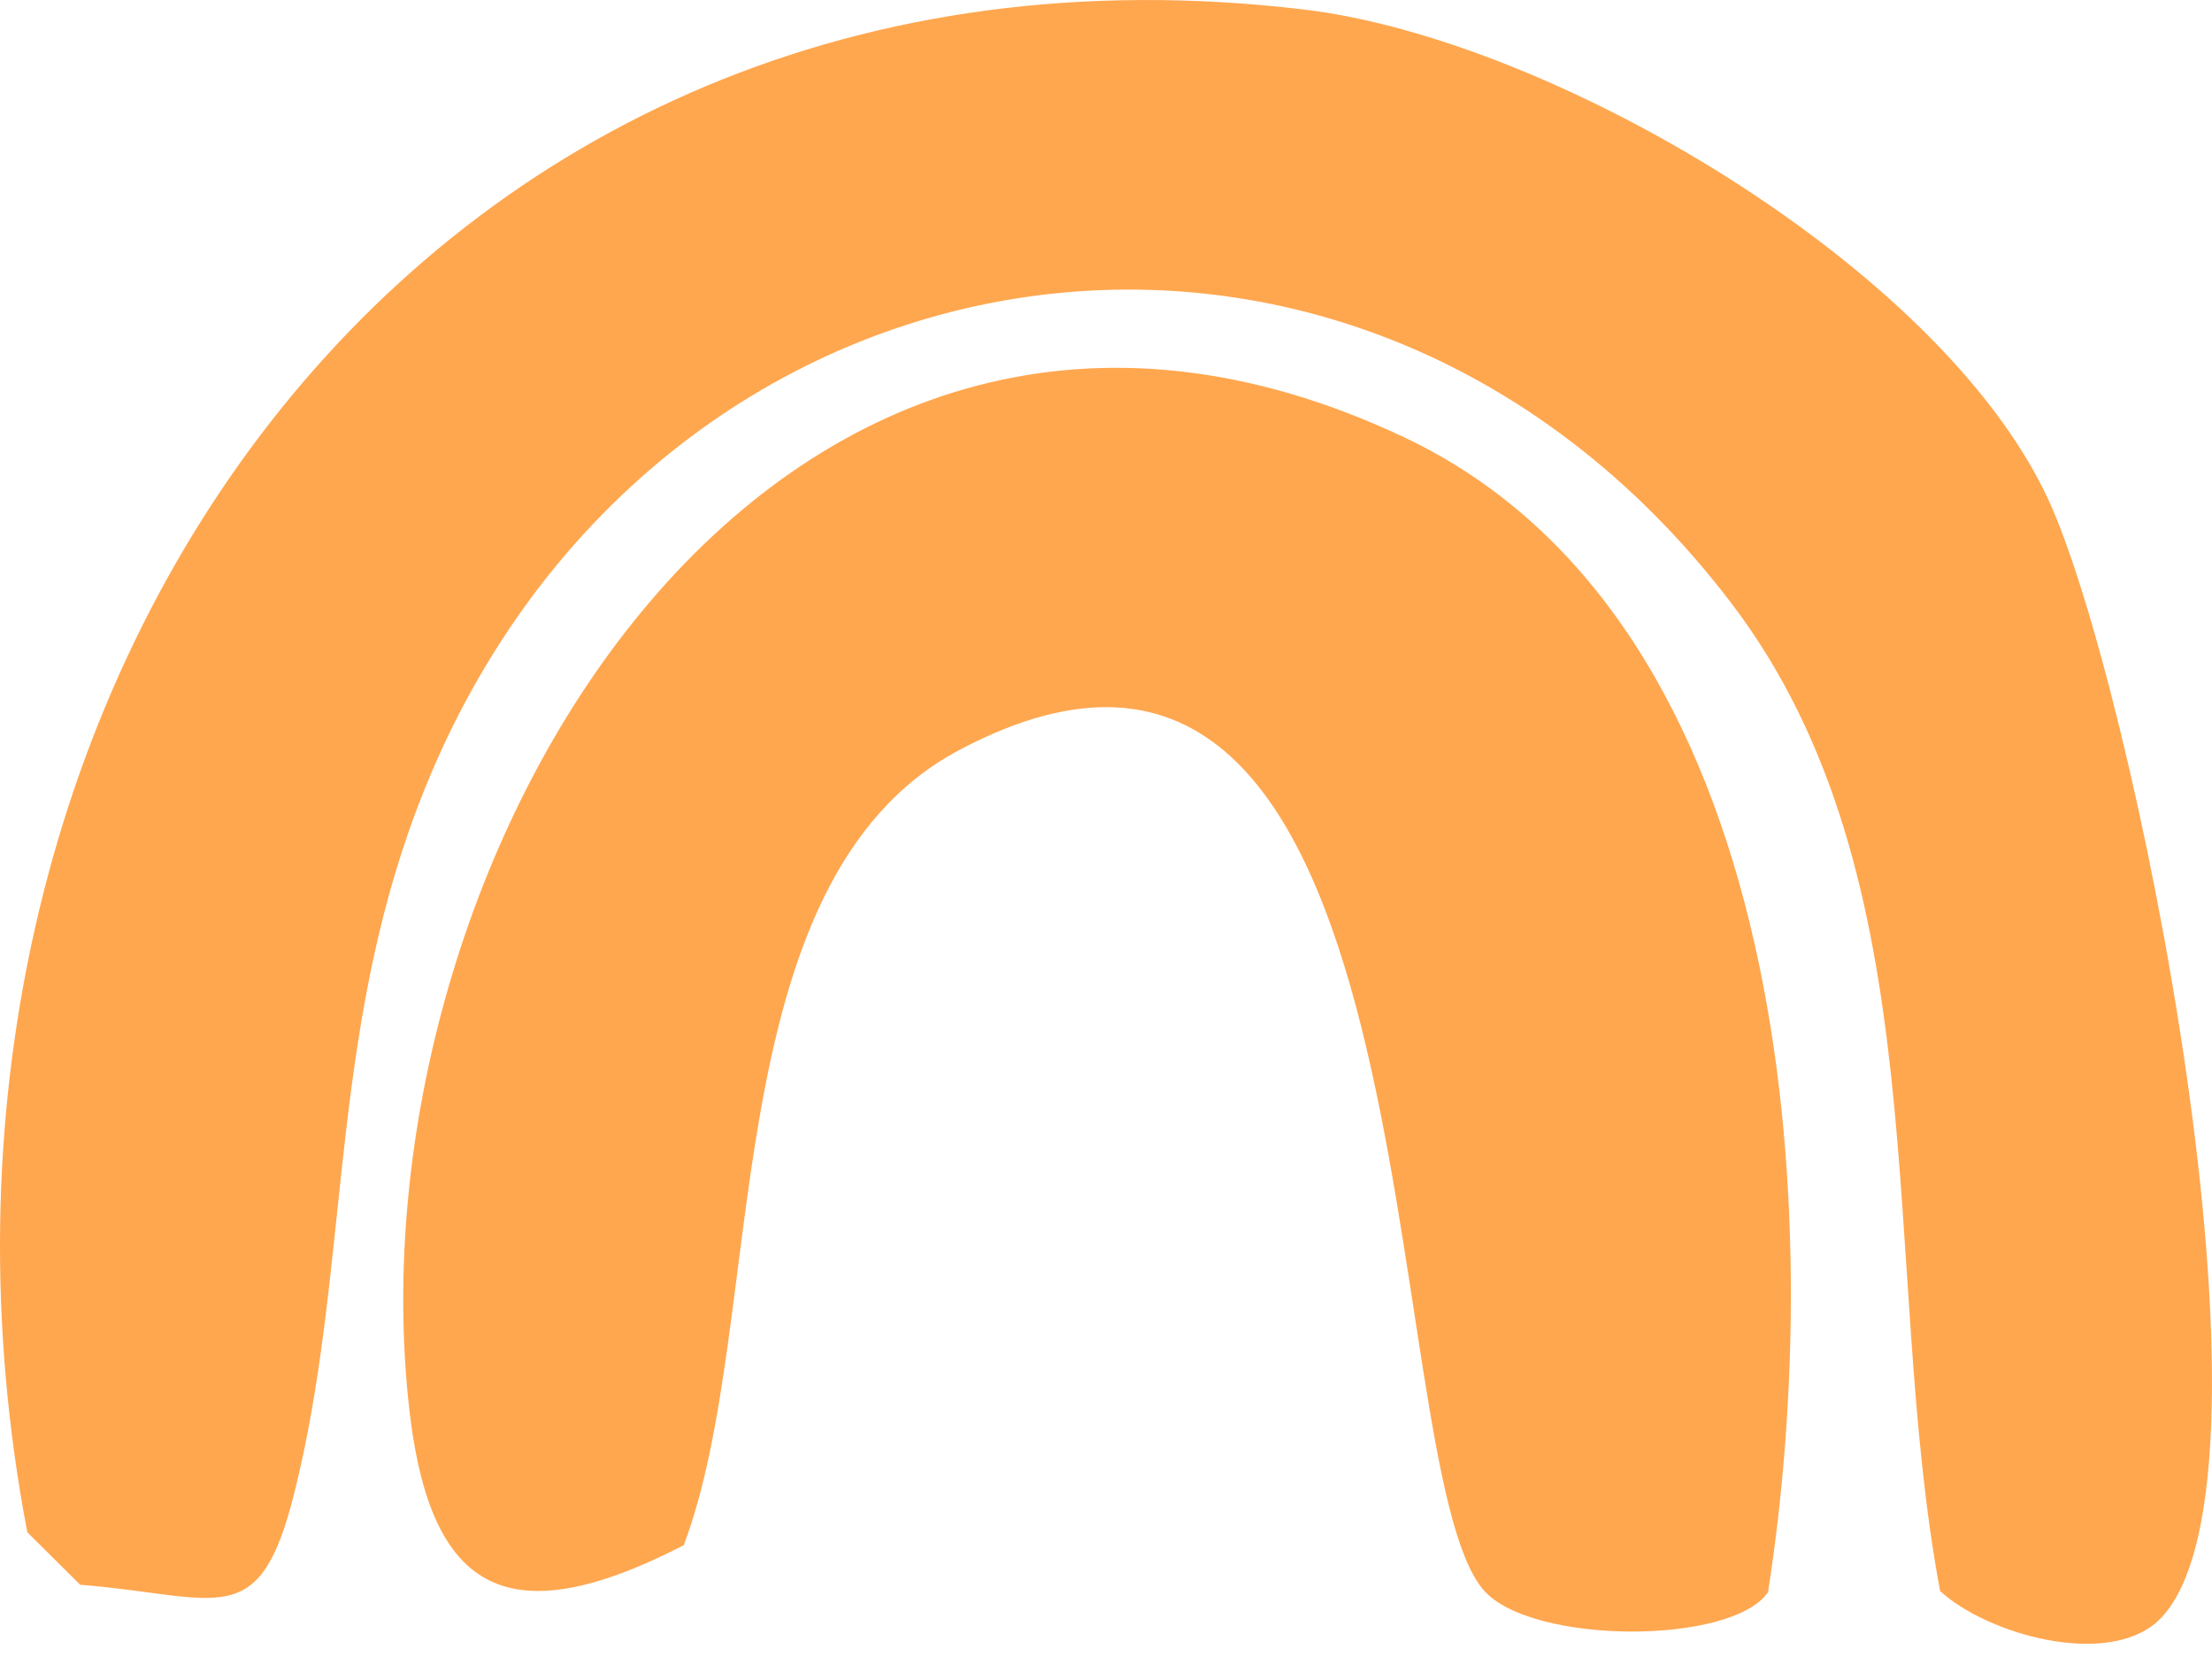
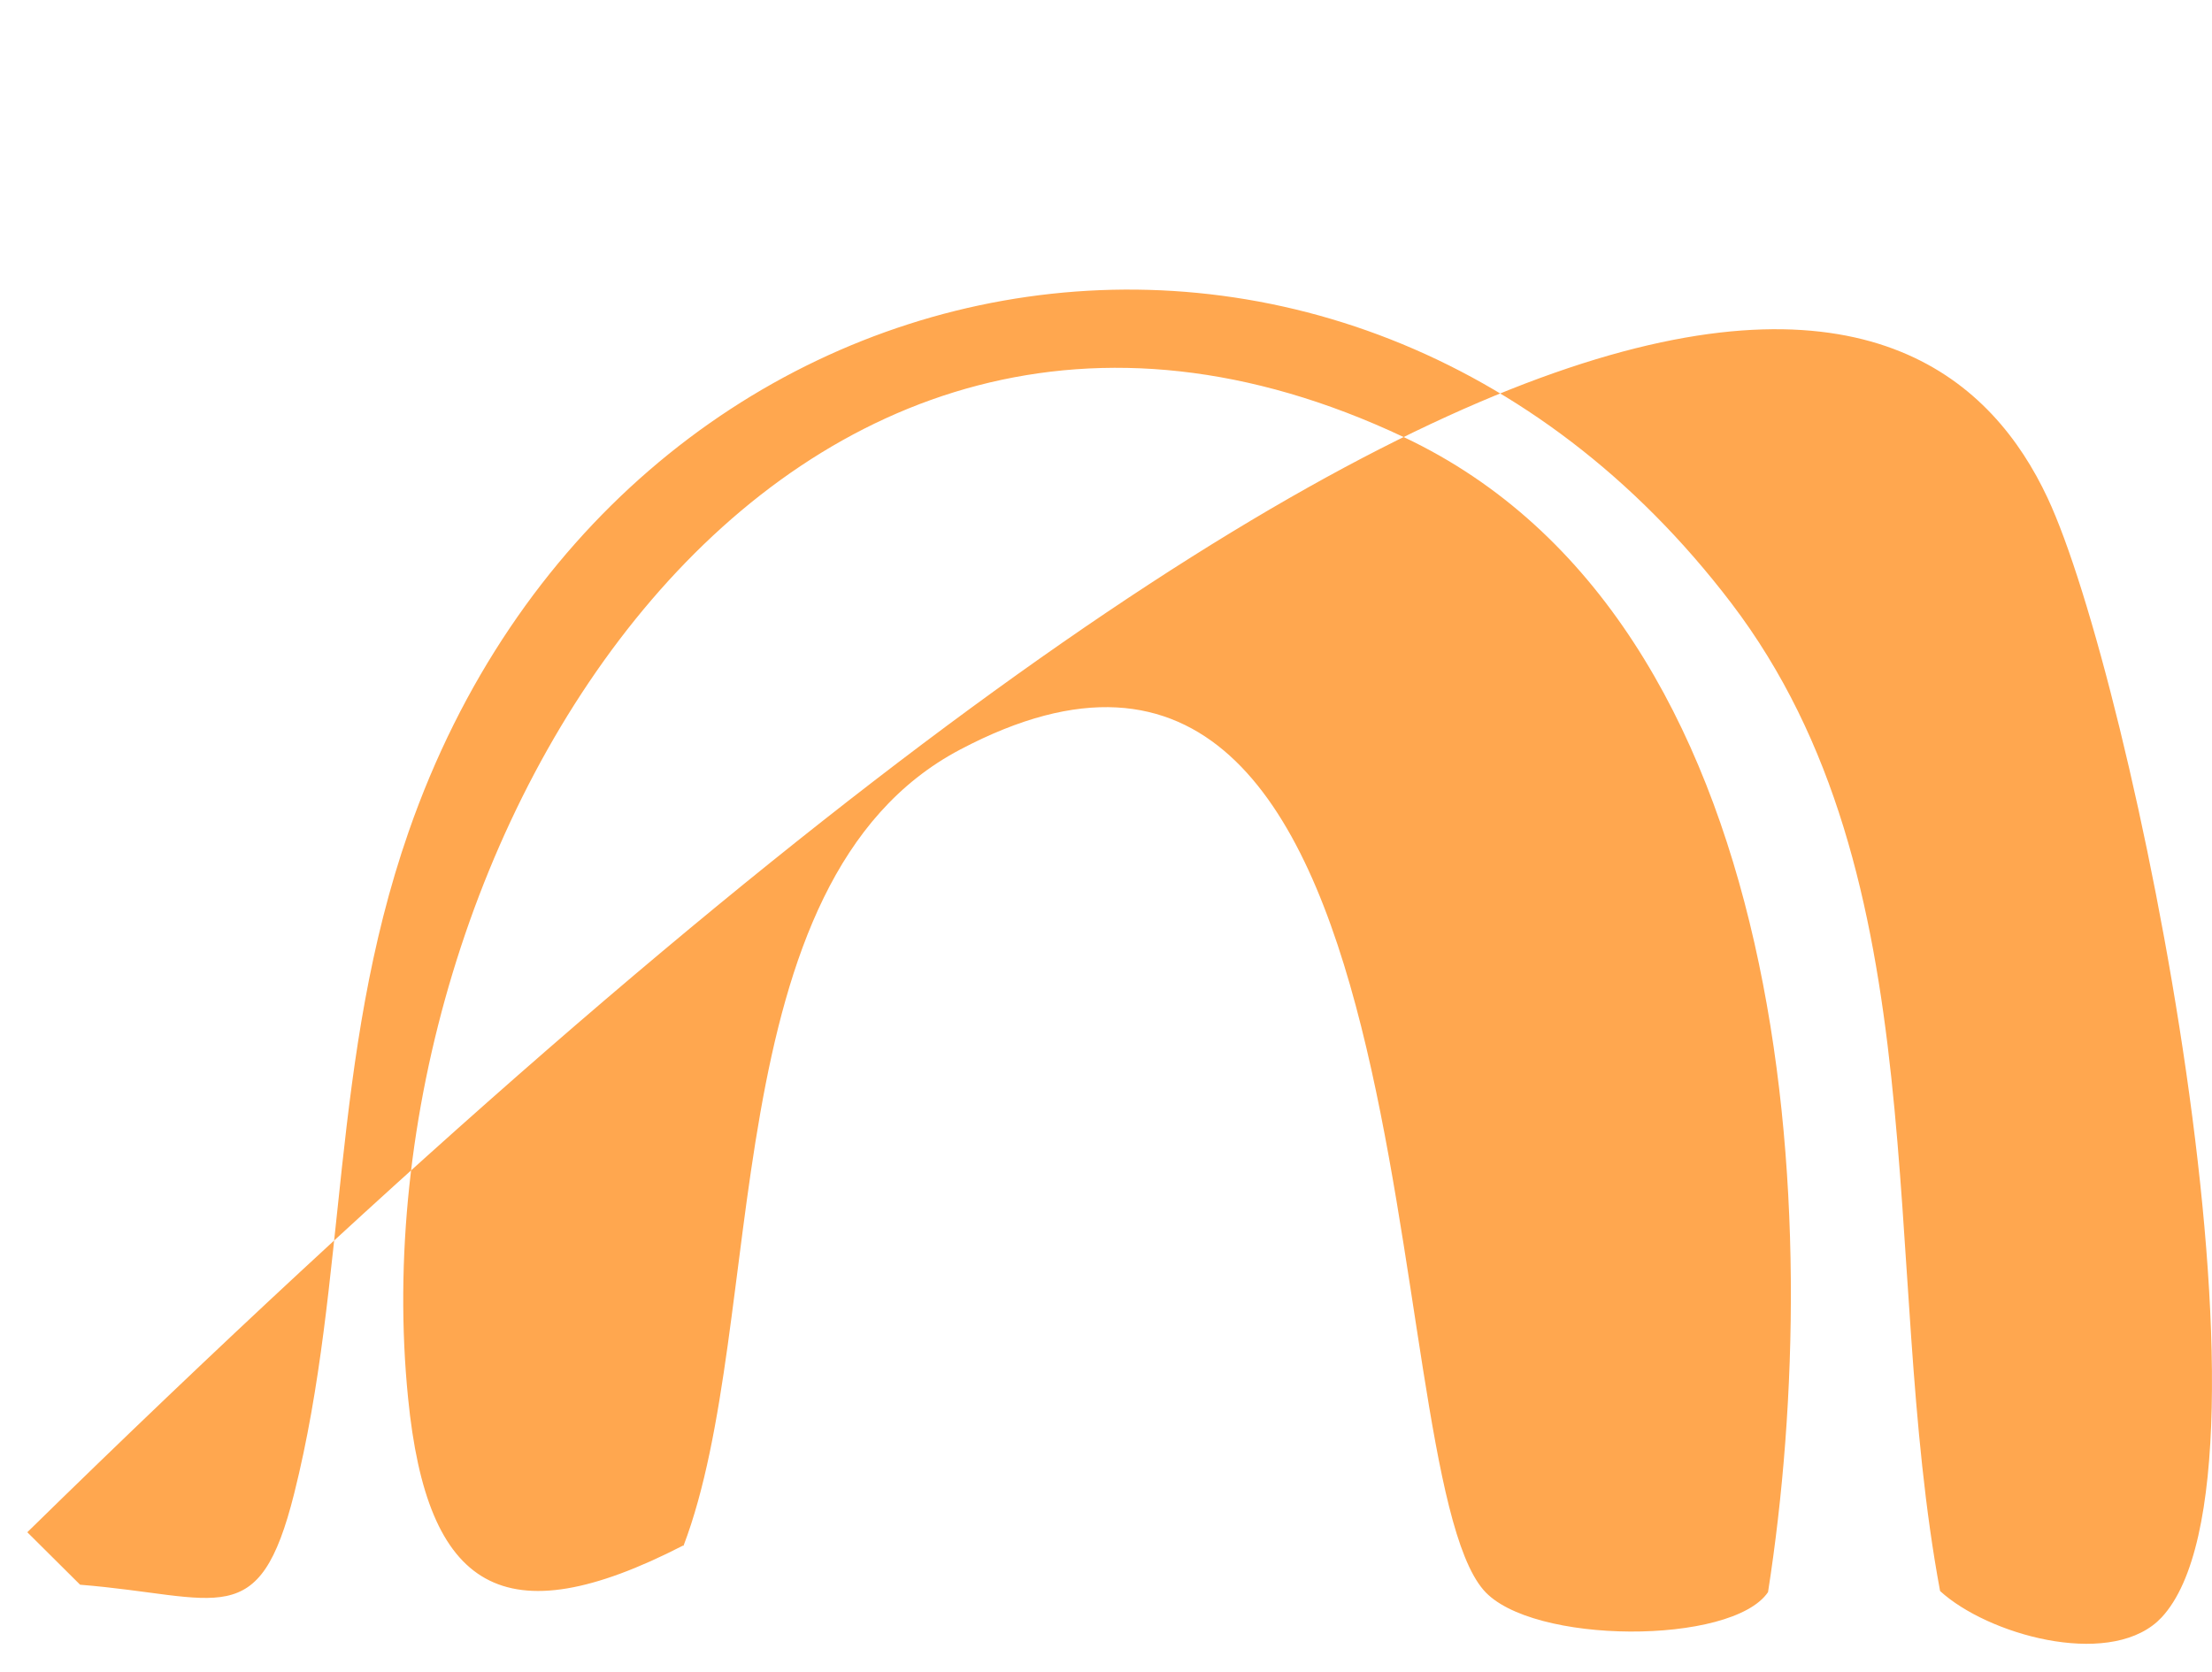
<svg xmlns="http://www.w3.org/2000/svg" fill="none" height="100%" overflow="visible" preserveAspectRatio="none" style="display: block;" viewBox="0 0 41 31" width="100%">
-   <path d="M0.506 28.405C-2.425 13.054 7.627 -1.789 24.166 0.176C28.767 0.724 35.934 4.927 37.951 9.228C39.524 12.577 42.526 27.341 40.066 29.984L39.984 30.064C39.03 30.912 36.845 30.304 35.96 29.495C34.831 23.431 35.967 16.271 32.09 11.181C24.904 1.743 11.459 4.255 7.575 15.416C6.113 19.613 6.445 23.731 5.453 27.686C4.801 30.291 4.076 29.587 1.485 29.378L0.506 28.405ZM7.564 25.918C6.532 15.651 14.483 2.655 26.023 8.105C33.254 11.519 33.861 22.544 32.771 29.515C32.104 30.5 28.372 30.493 27.497 29.475C25.454 27.106 26.727 9.183 17.798 13.895C13.171 16.33 14.254 24.501 12.668 28.659L12.661 28.652C9.333 30.362 7.916 29.475 7.564 25.918Z" fill="#FFA74F" id="Union" />
+   <path d="M0.506 28.405C28.767 0.724 35.934 4.927 37.951 9.228C39.524 12.577 42.526 27.341 40.066 29.984L39.984 30.064C39.03 30.912 36.845 30.304 35.96 29.495C34.831 23.431 35.967 16.271 32.09 11.181C24.904 1.743 11.459 4.255 7.575 15.416C6.113 19.613 6.445 23.731 5.453 27.686C4.801 30.291 4.076 29.587 1.485 29.378L0.506 28.405ZM7.564 25.918C6.532 15.651 14.483 2.655 26.023 8.105C33.254 11.519 33.861 22.544 32.771 29.515C32.104 30.5 28.372 30.493 27.497 29.475C25.454 27.106 26.727 9.183 17.798 13.895C13.171 16.33 14.254 24.501 12.668 28.659L12.661 28.652C9.333 30.362 7.916 29.475 7.564 25.918Z" fill="#FFA74F" id="Union" />
</svg>